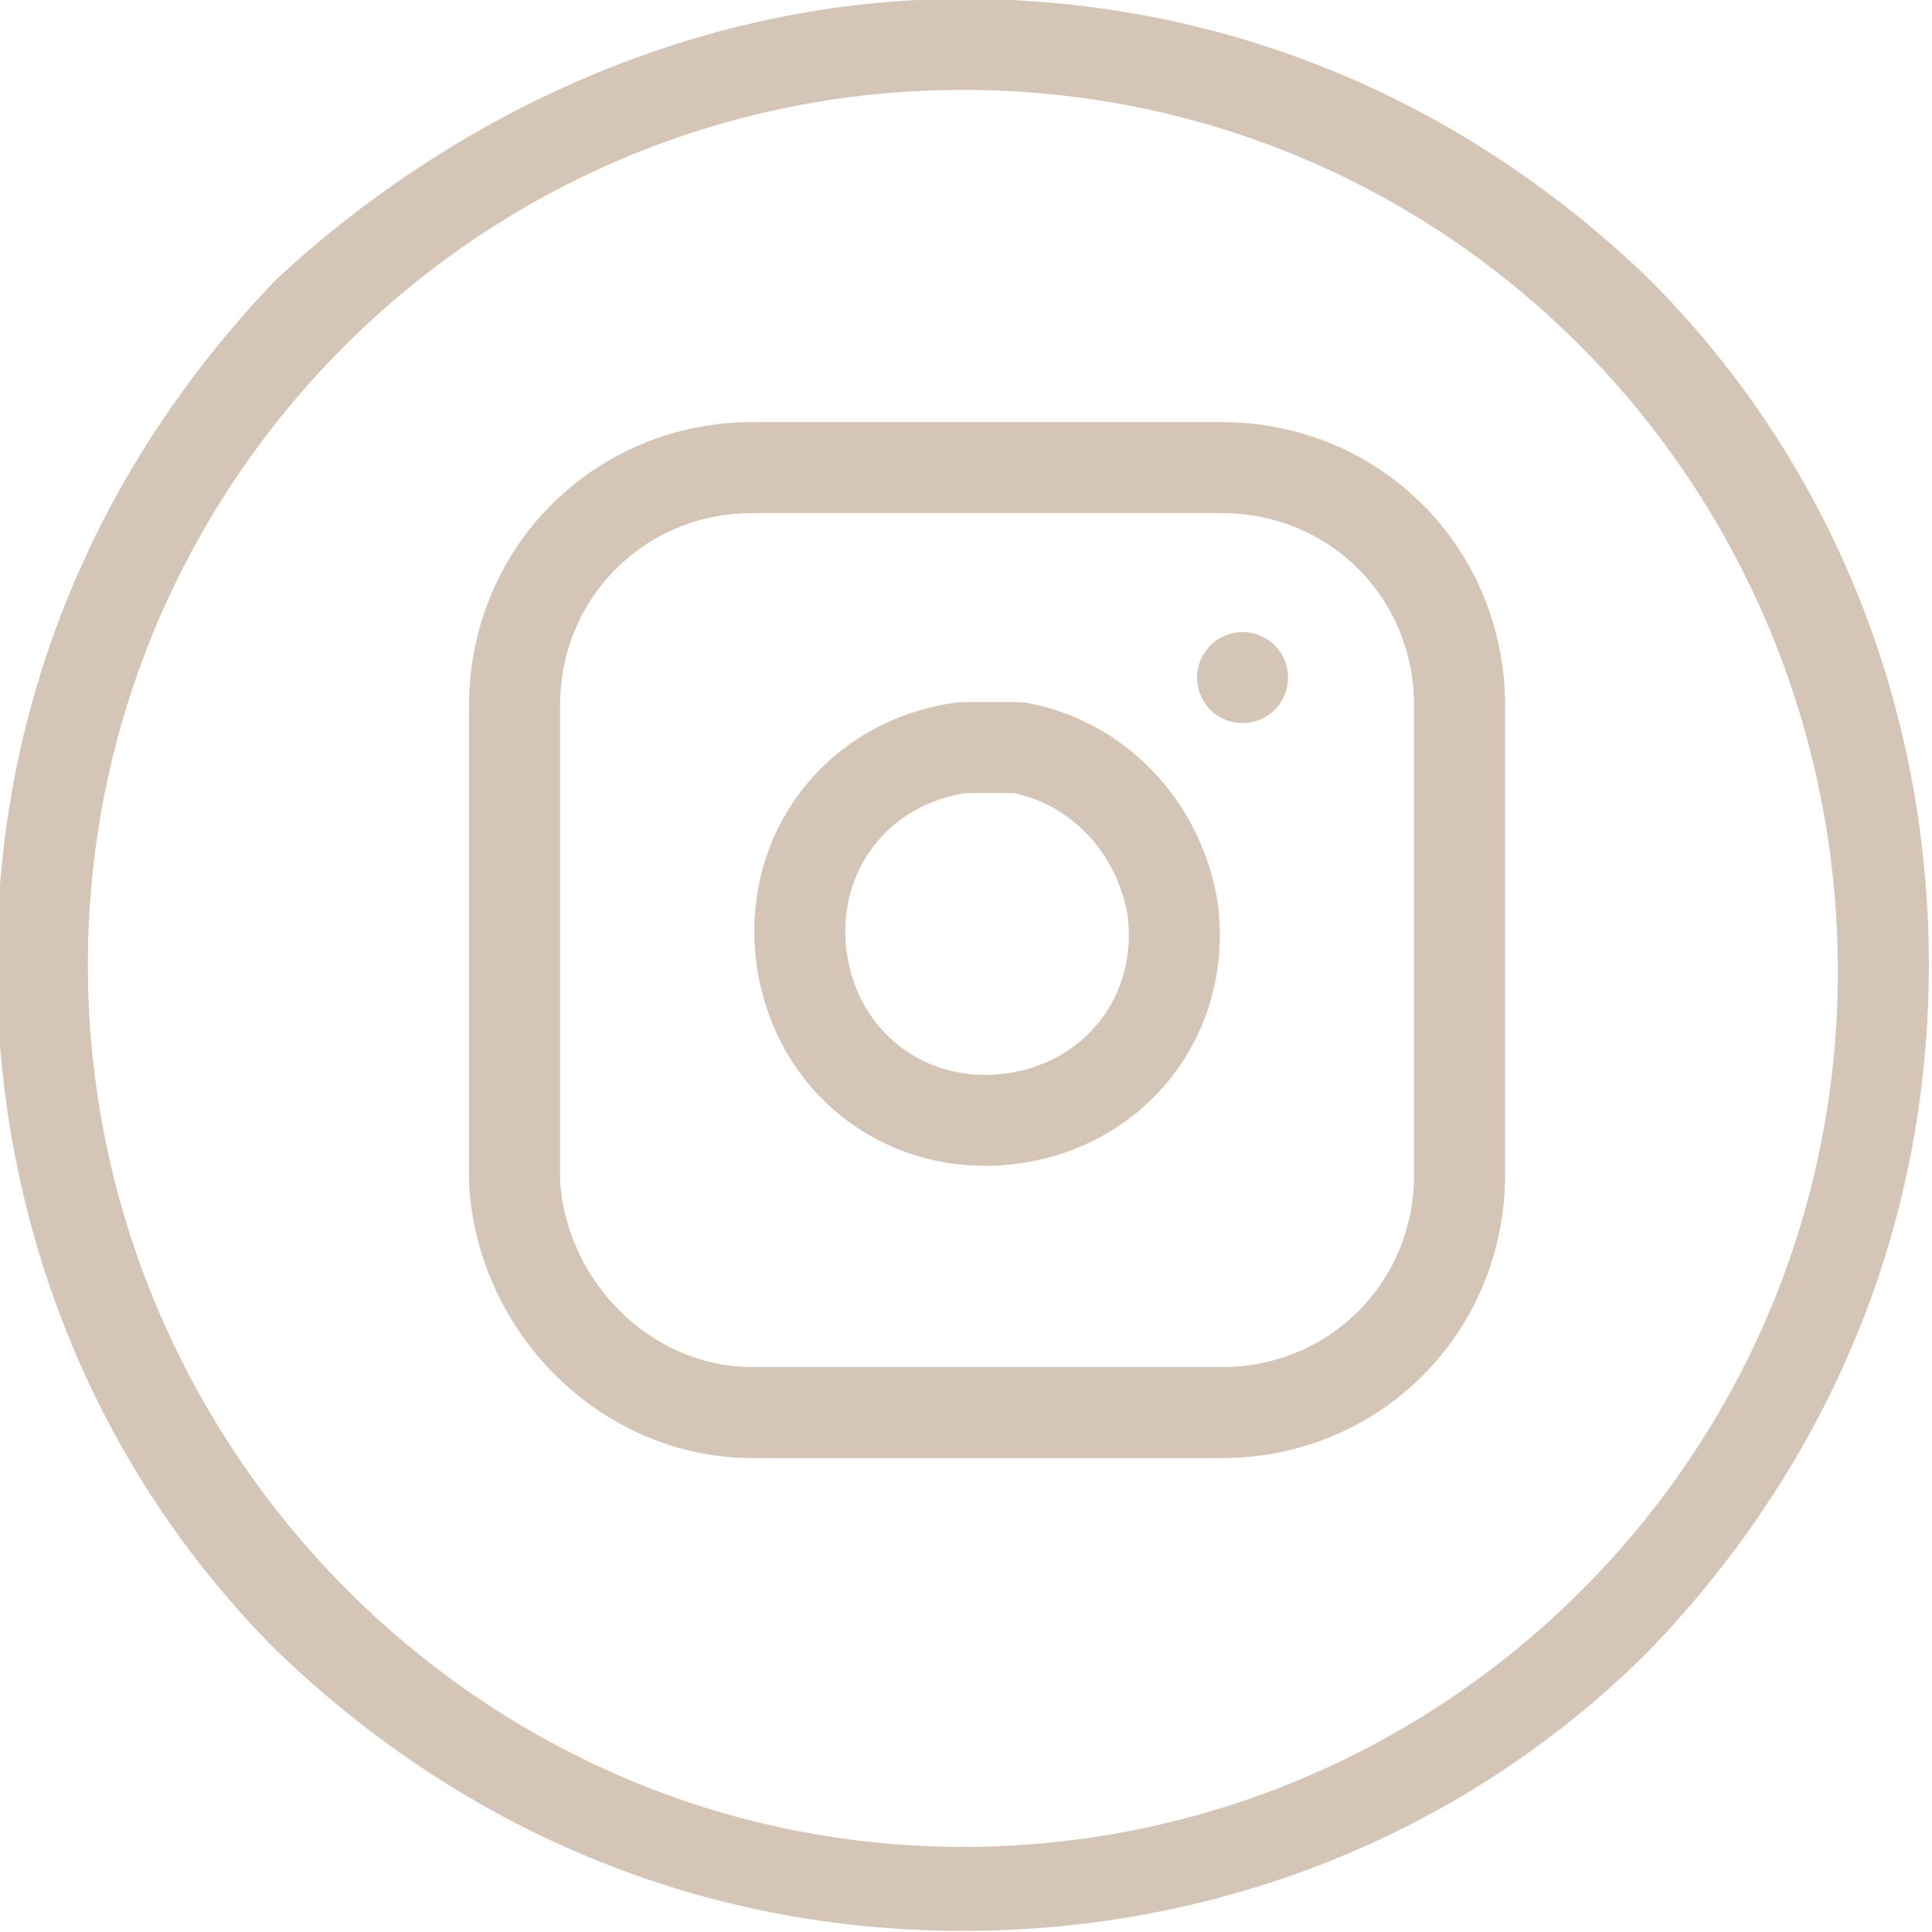
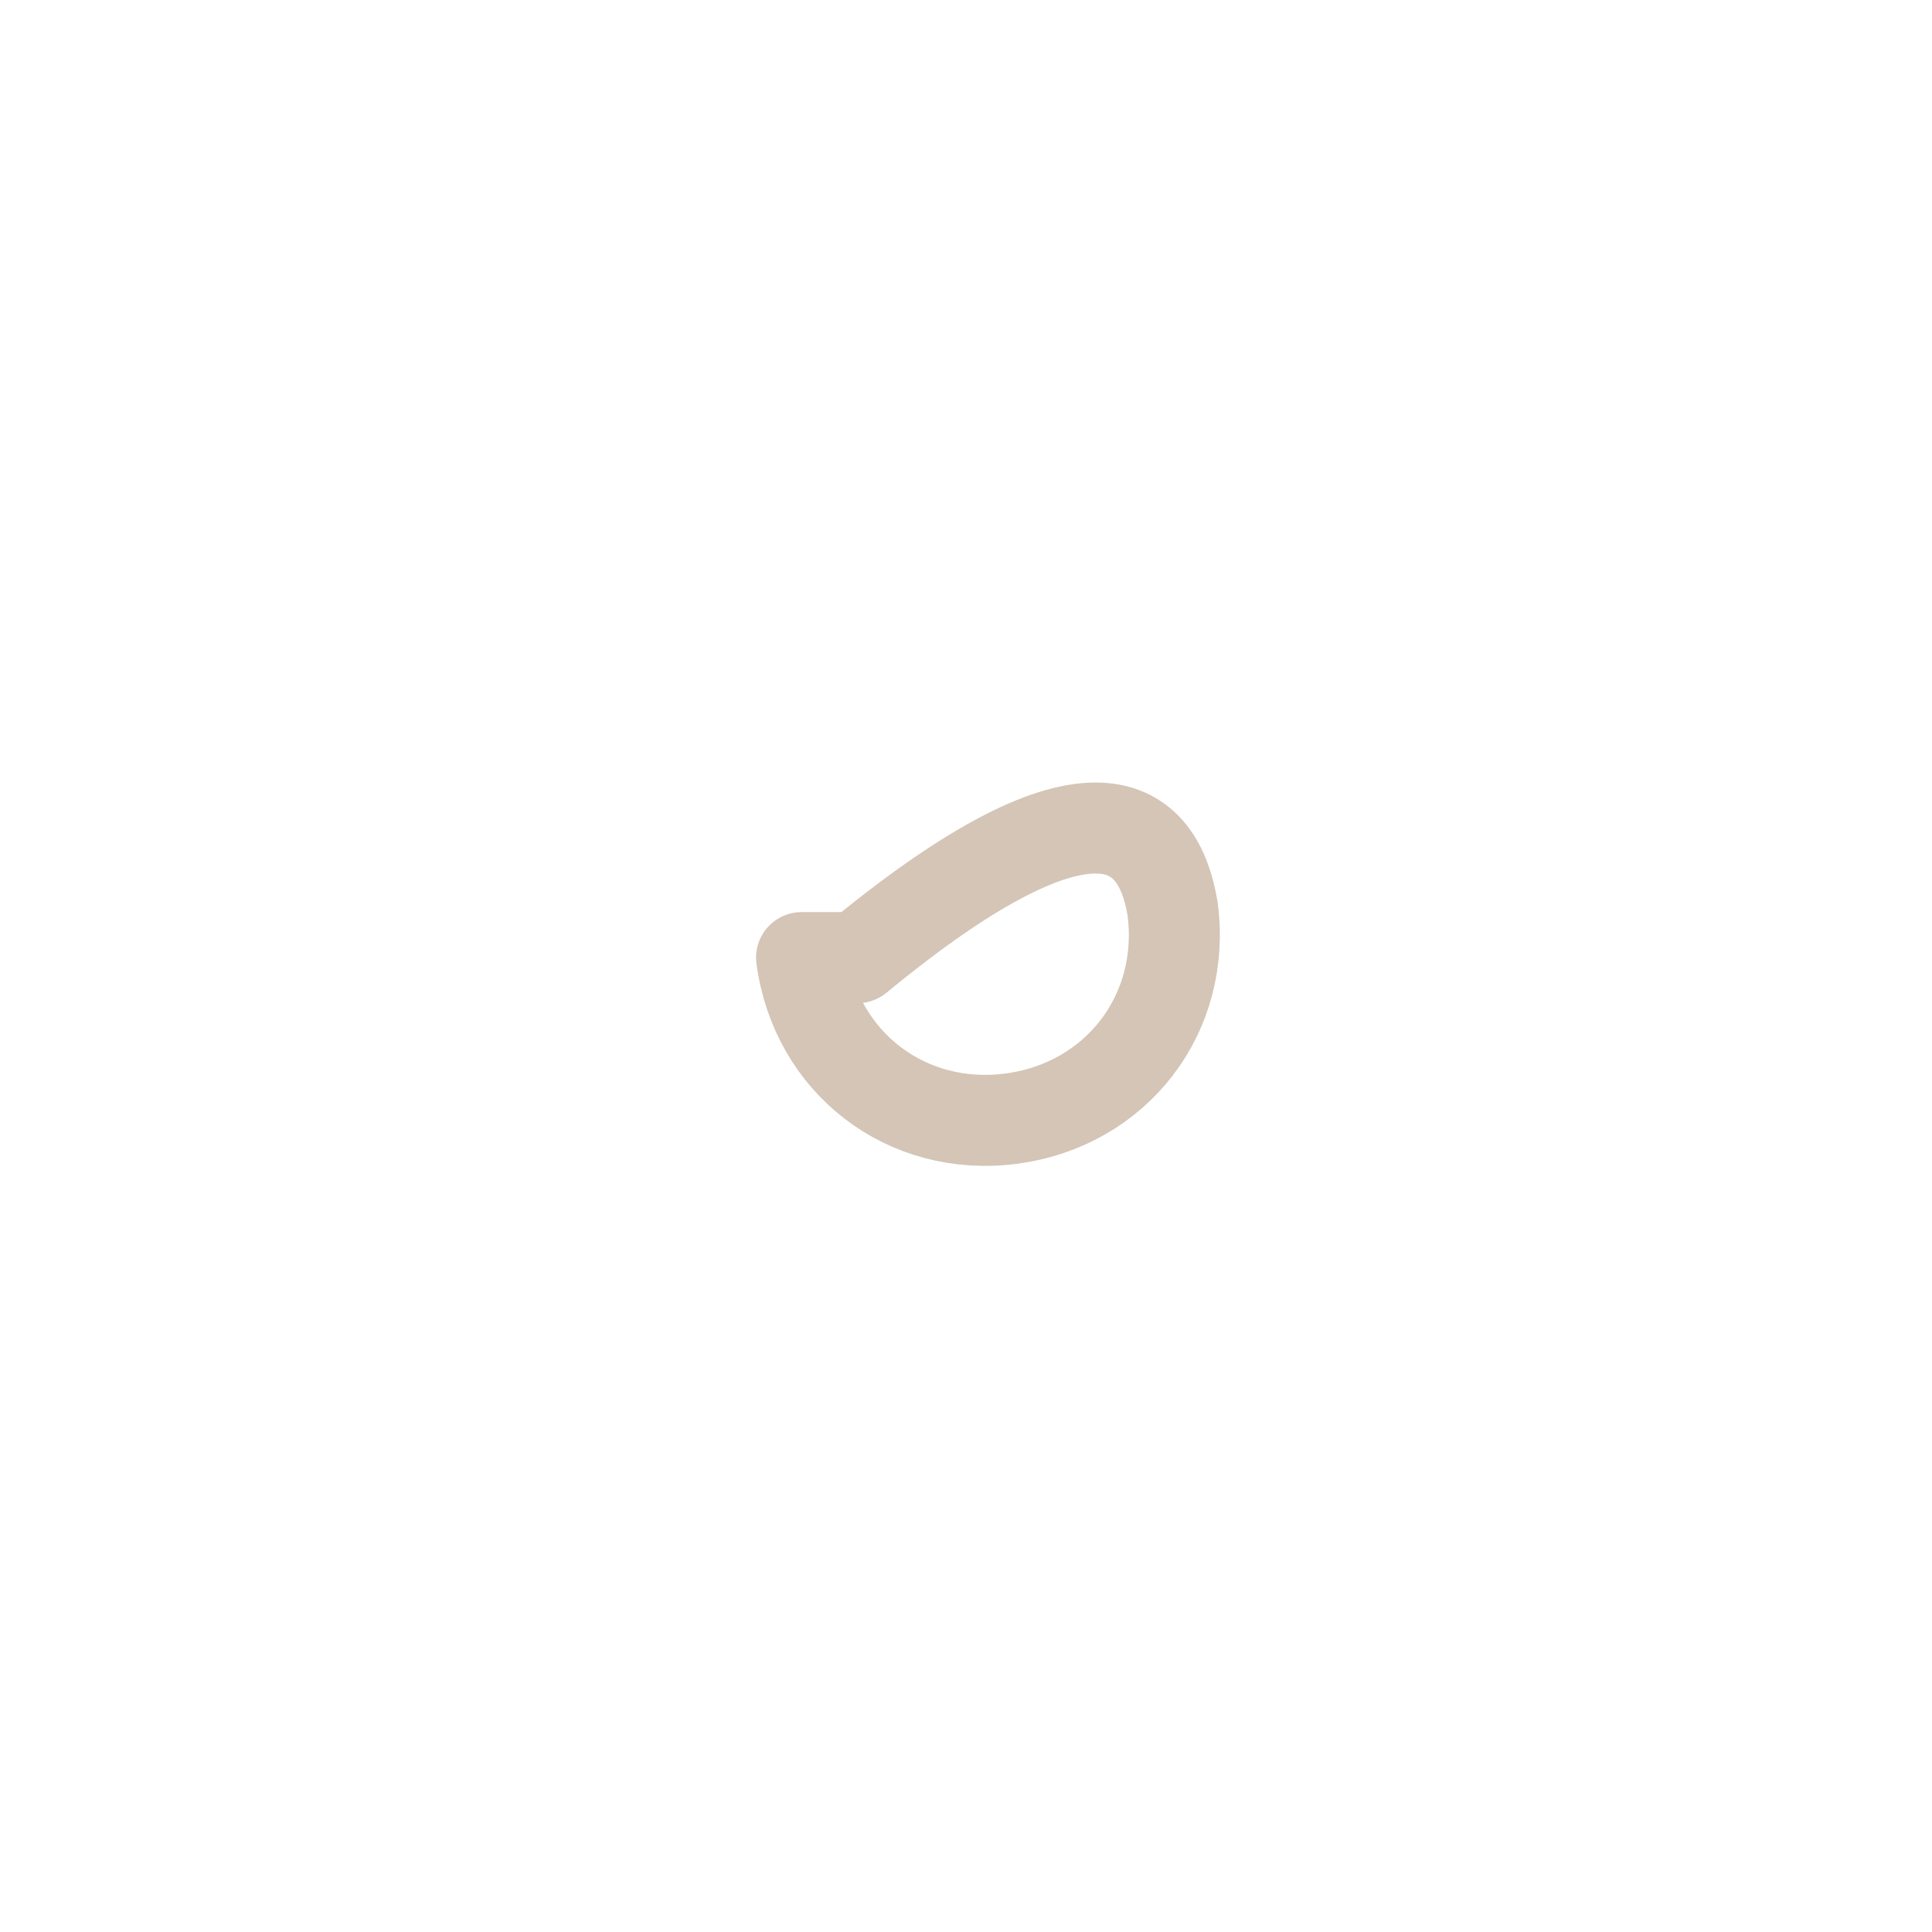
<svg xmlns="http://www.w3.org/2000/svg" version="1.1" id="Livello_1" x="0px" y="0px" viewBox="0 0 27.6 27.6" style="enable-background:new 0 0 27.6 27.6;" xml:space="preserve">
  <style type="text/css">
	.st0{fill:#D4C5B6;}
	.st1{fill:none;stroke:#D4C5B6;stroke-width:1.3;stroke-linecap:round;stroke-linejoin:round;}
</style>
  <g transform="translate(-651.541 -6.616)">
    <g transform="translate(520.596)">
-       <path class="st0" d="M144.7,7.9c-6.9,0-12.5,5.6-12.5,12.5S137.8,33,144.7,33c6.9,0,12.5-5.6,12.5-12.5S151.7,7.9,144.7,7.9     M144.7,6.6c3.7,0,7.1,1.4,9.8,4c2.6,2.6,4,6.1,4,9.8s-1.4,7.1-4,9.8c-2.6,2.6-6.1,4-9.8,4c-3.7,0-7.1-1.4-9.8-4    c-2.6-2.6-4-6.1-4-9.8s1.4-7.1,4-9.8C137.6,8.1,141.1,6.6,144.7,6.6z" />
-     </g>
+       </g>
    <g transform="translate(499.088 -21.508)">
      <g transform="translate(159.804 34.804)">
-         <path class="st1" d="M3.4,0h6.7c1.9,0,3.4,1.5,3.4,3.4v6.7c0,1.9-1.5,3.4-3.4,3.4H3.4c-1.8,0-3.3-1.5-3.4-3.3V3.4     C0,1.5,1.5,0,3.4,0C3.3,0,3.4,0,3.4,0z" />
-         <path class="st1" d="M9.4,6.3c0.2,1.5-0.8,2.8-2.3,3c-1.5,0.2-2.8-0.8-3-2.3s0.8-2.8,2.3-3c0.3,0,0.5,0,0.8,0     C8.3,4.2,9.2,5.1,9.4,6.3z" />
-         <path class="st1" d="M10.4,3L10.4,3" />
+         <path class="st1" d="M9.4,6.3c0.2,1.5-0.8,2.8-2.3,3c-1.5,0.2-2.8-0.8-3-2.3c0.3,0,0.5,0,0.8,0     C8.3,4.2,9.2,5.1,9.4,6.3z" />
      </g>
    </g>
  </g>
</svg>